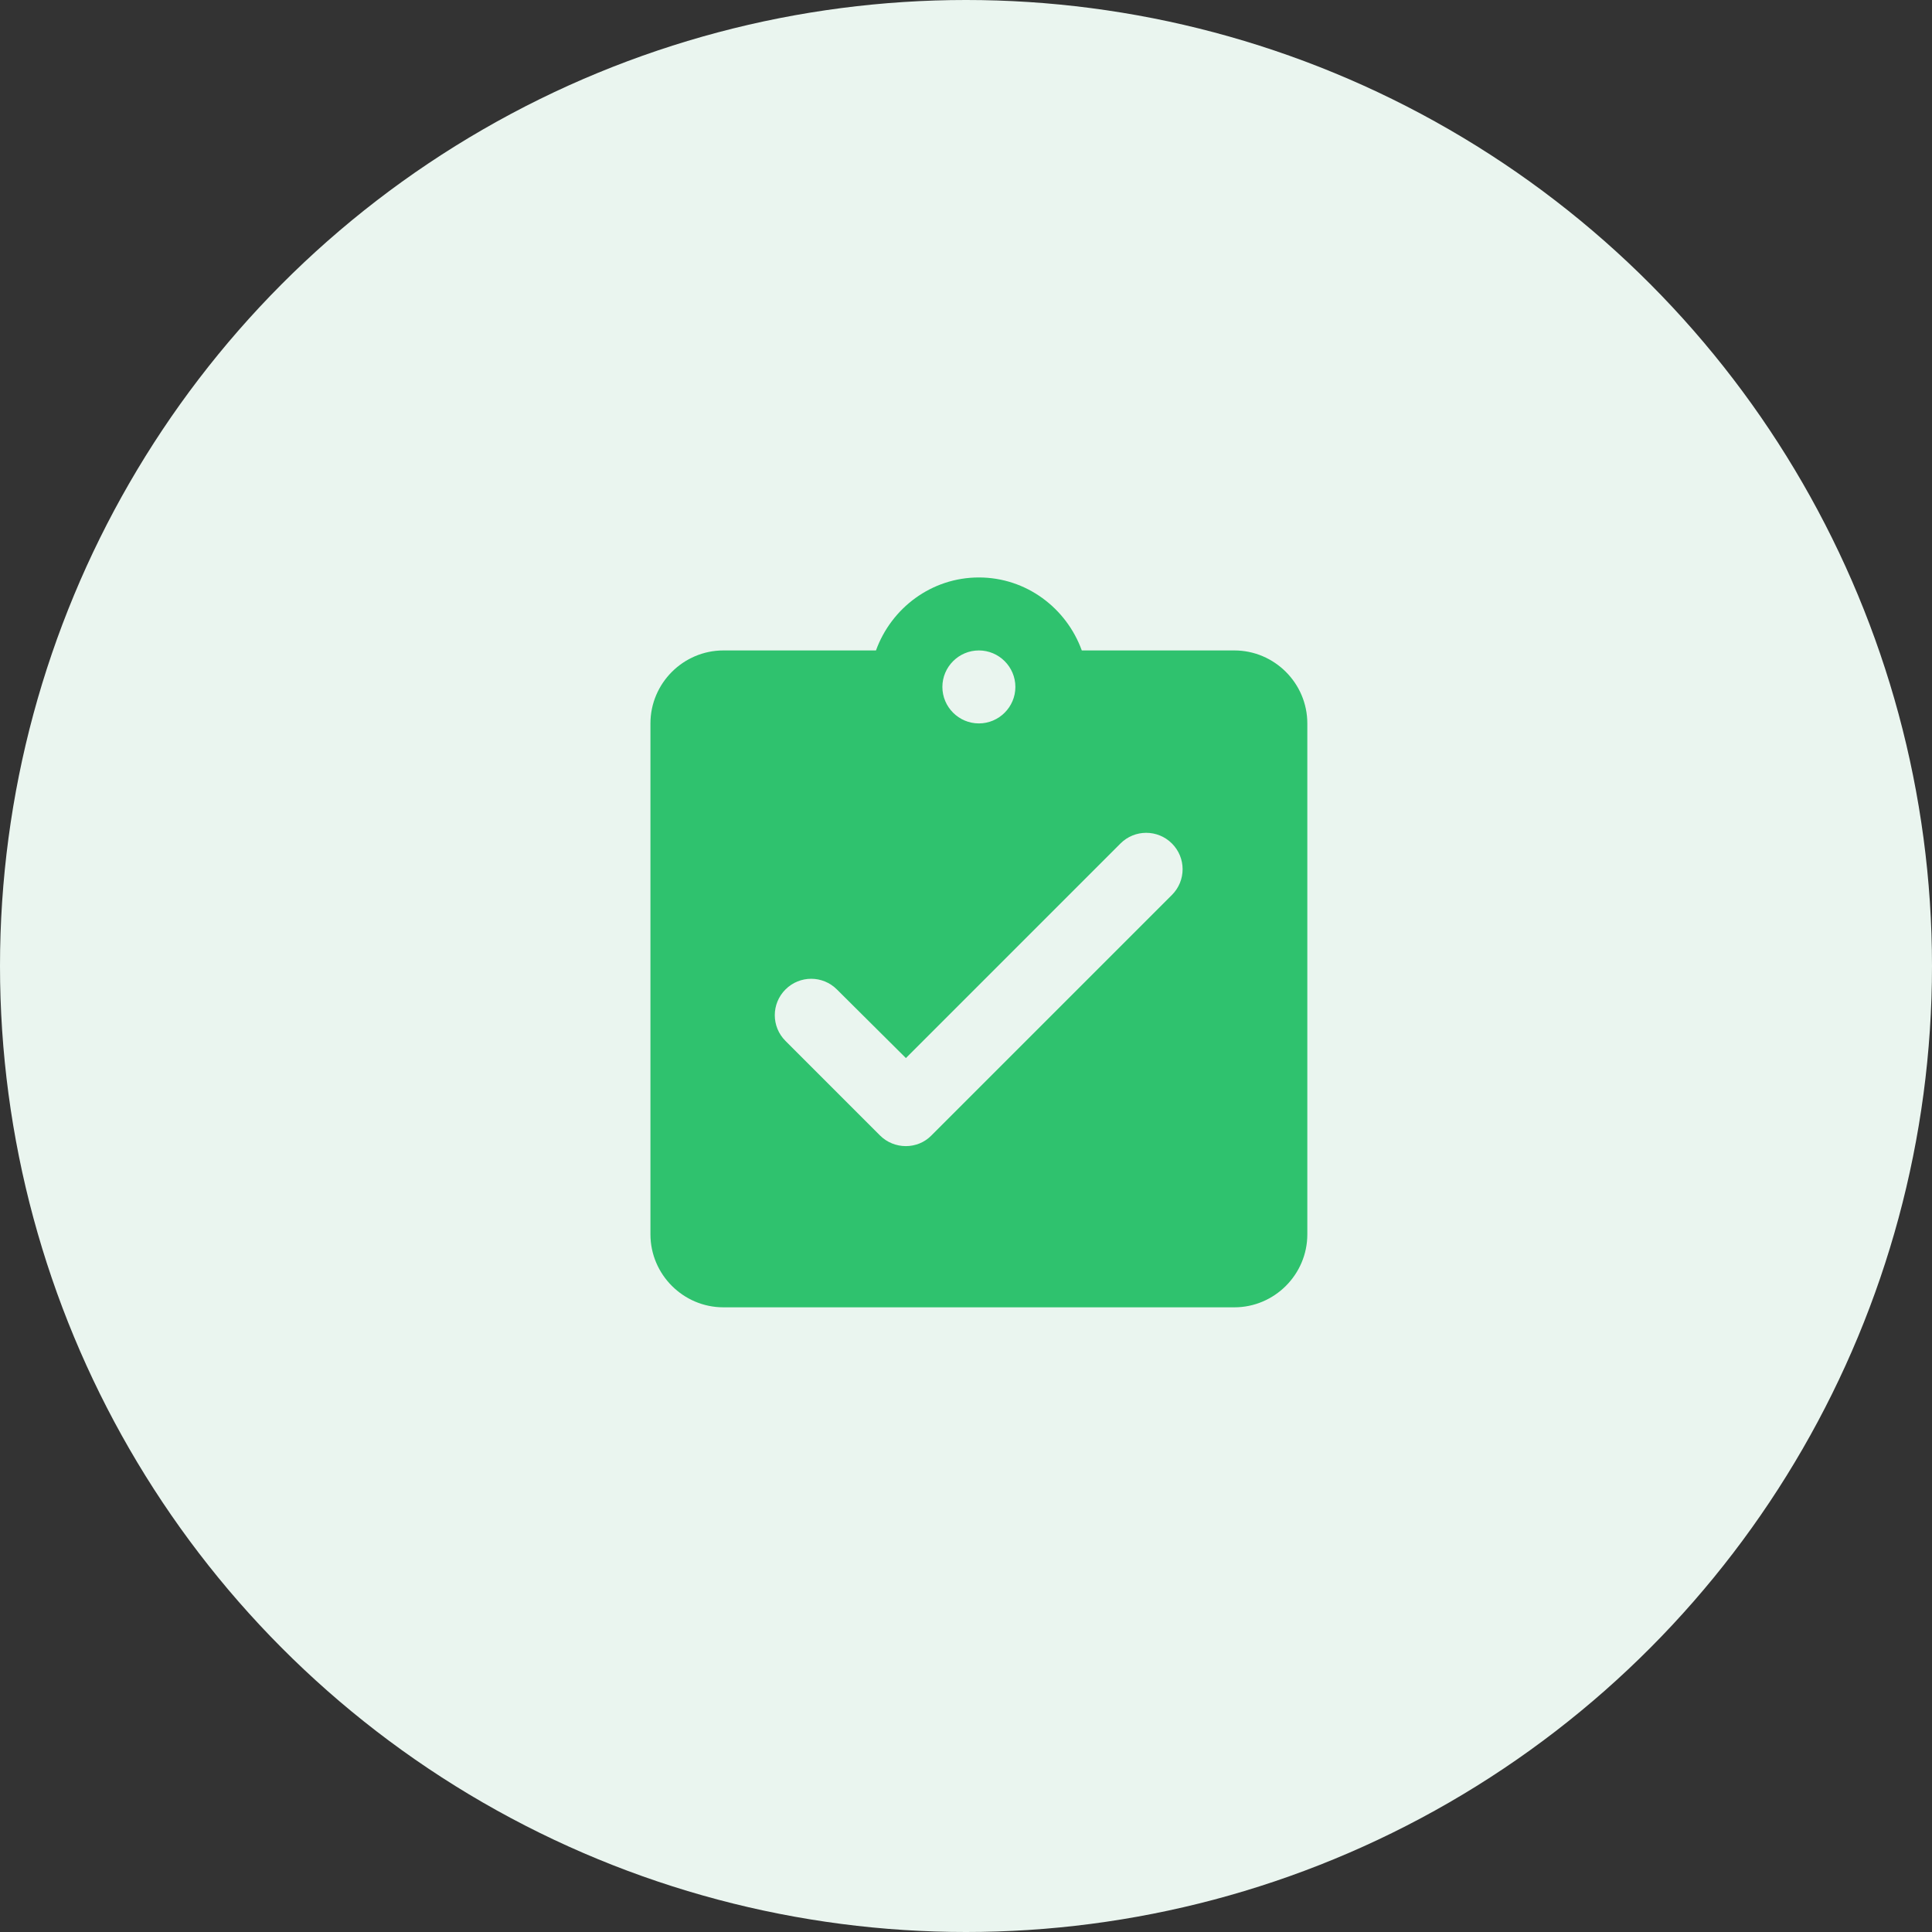
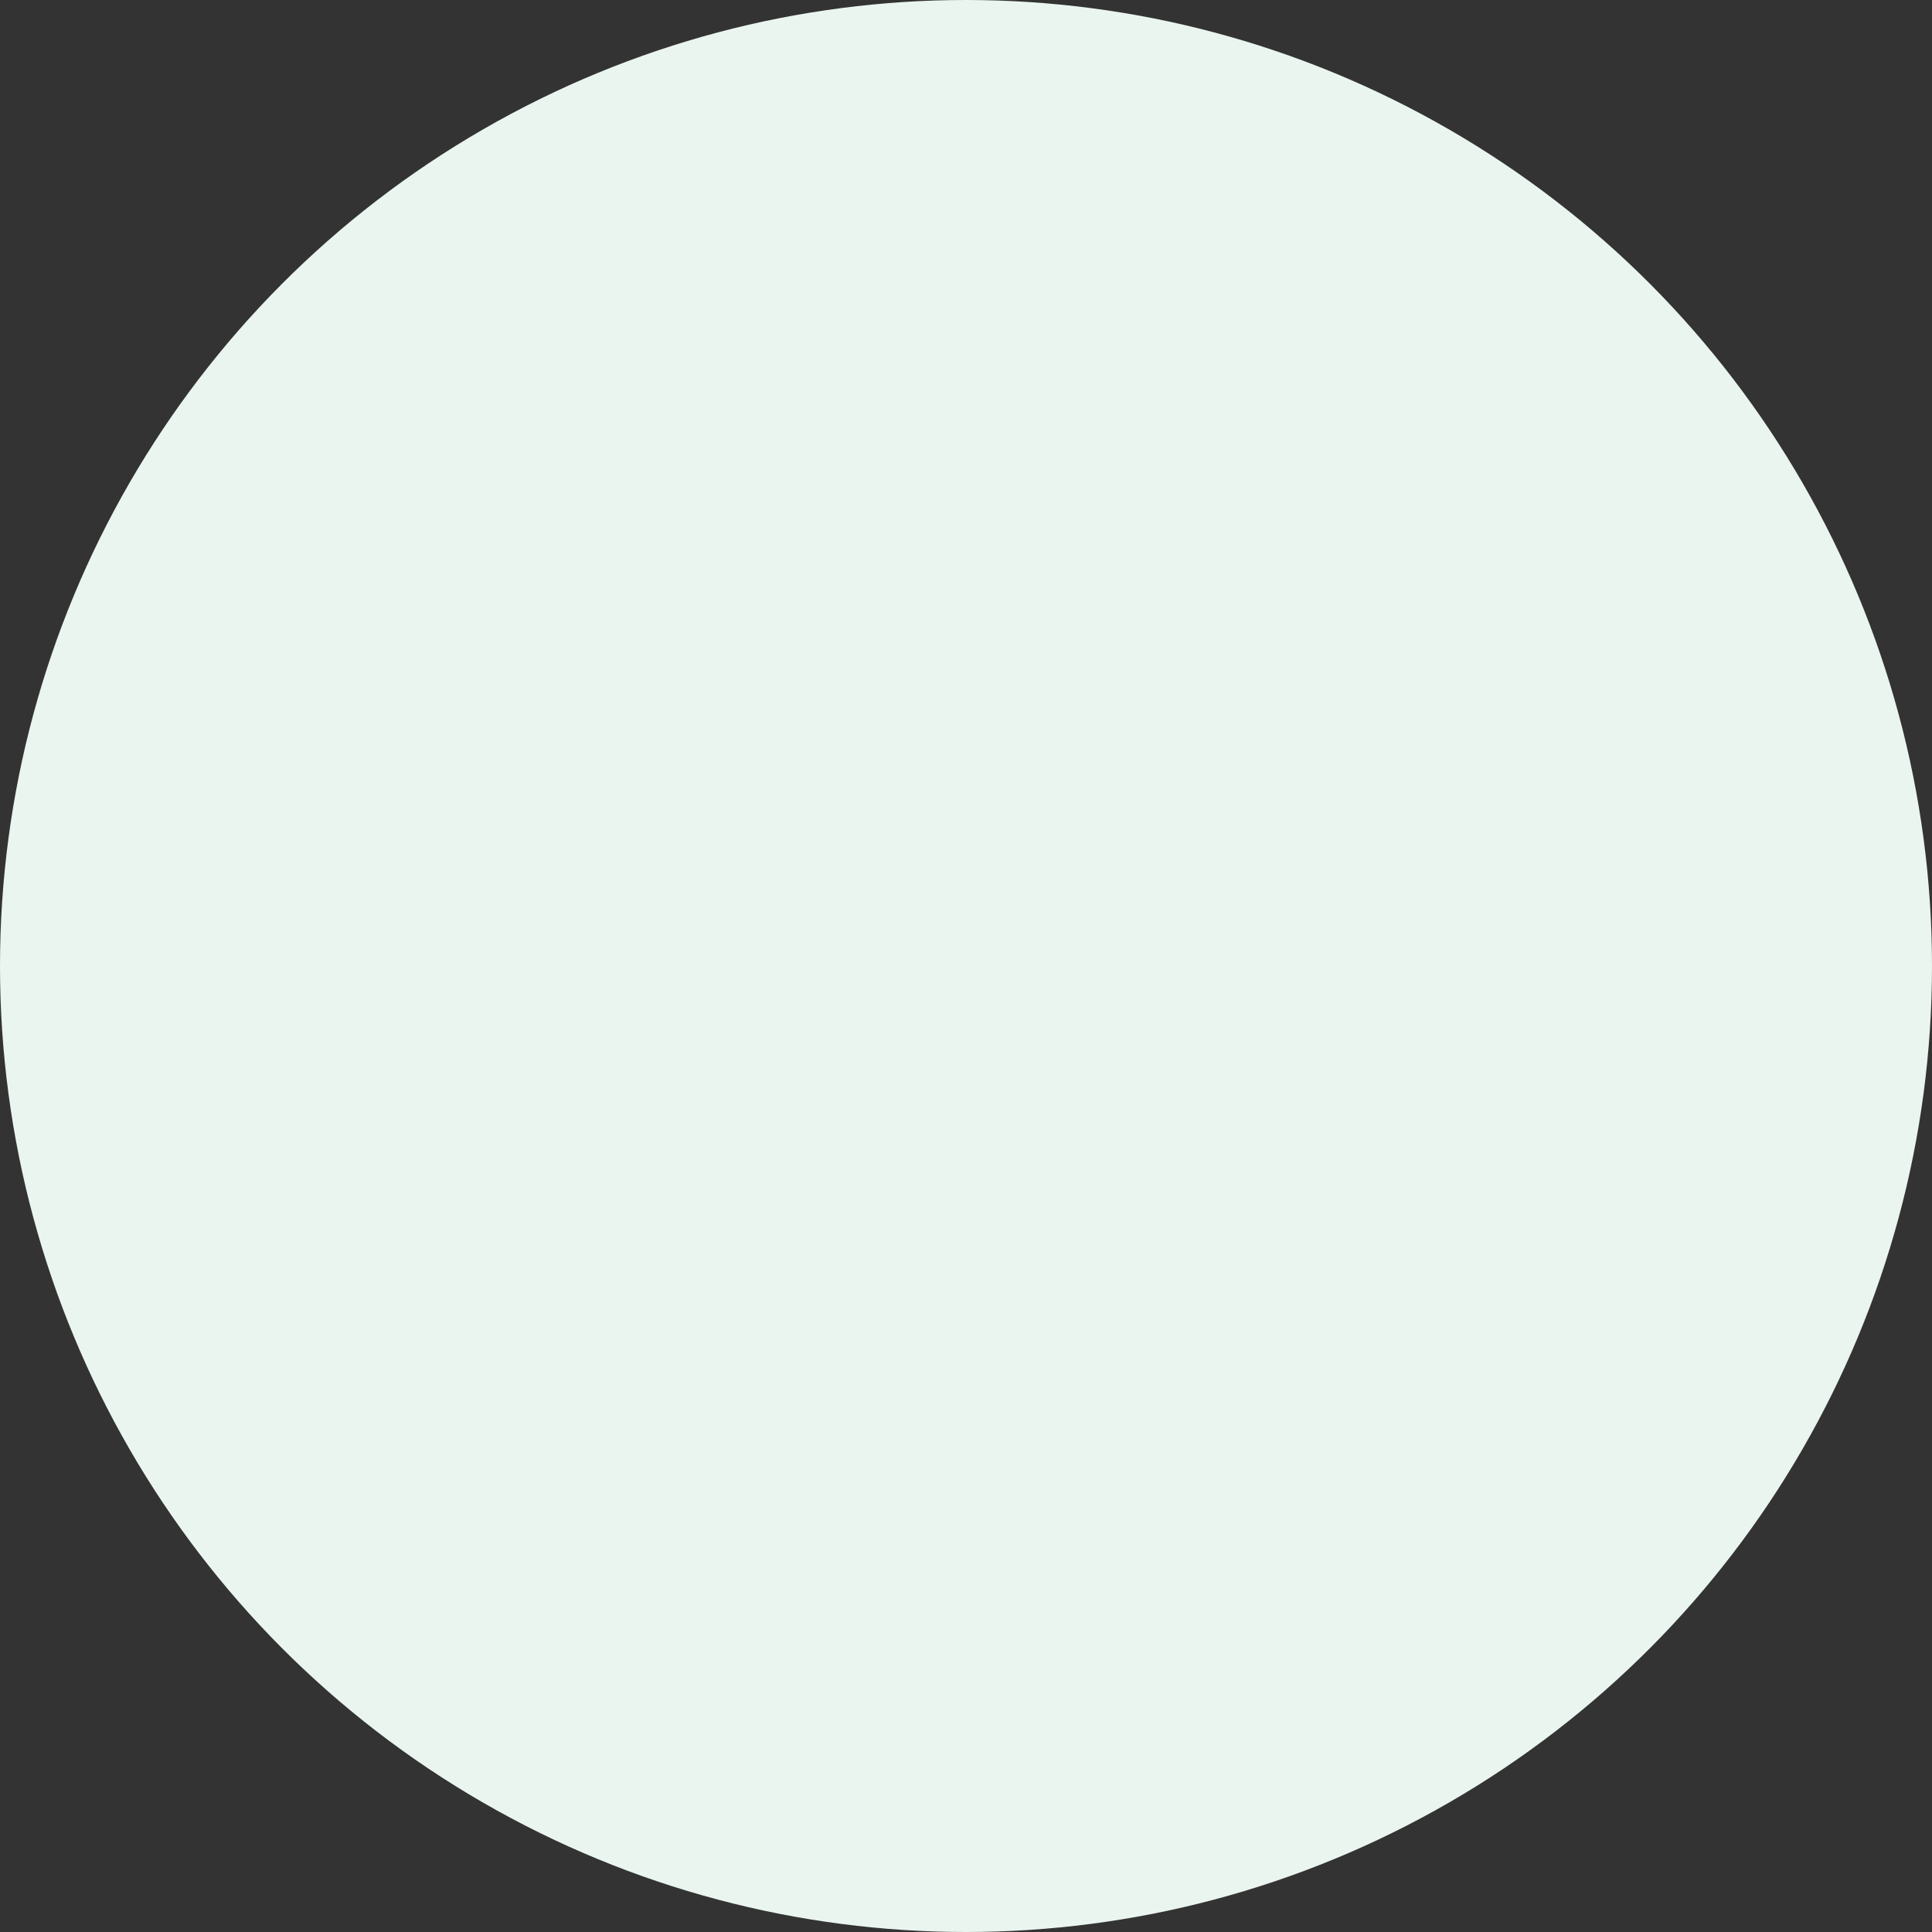
<svg xmlns="http://www.w3.org/2000/svg" width="75" height="75" viewBox="0 0 75 75" fill="none">
  <rect x="0" y="0" width="75" height="75" fill="#333333" stroke="none" />
  <circle cx="37.5" cy="37.5" r="37.5" fill="#EAF5EF" />
  <g clip-path="url(#clip0_106_80)">
-     <path d="M47.917 25.25H41.995C41.4 23.607 39.842 22.417 38 22.417C36.158 22.417 34.6 23.607 34.005 25.25H28.083C26.525 25.25 25.25 26.525 25.25 28.083V47.917C25.25 49.475 26.525 50.75 28.083 50.75H47.917C49.475 50.75 50.75 49.475 50.75 47.917V28.083C50.75 26.525 49.475 25.25 47.917 25.25ZM38 25.25C38.779 25.25 39.417 25.887 39.417 26.667C39.417 27.446 38.779 28.083 38 28.083C37.221 28.083 36.583 27.446 36.583 26.667C36.583 25.887 37.221 25.25 38 25.25ZM34.161 44.078L30.492 40.408C29.939 39.856 29.939 38.963 30.492 38.411C31.044 37.858 31.937 37.858 32.489 38.411L35.167 41.074L43.497 32.744C44.049 32.192 44.942 32.192 45.494 32.744C46.047 33.297 46.047 34.189 45.494 34.742L36.158 44.078C35.62 44.63 34.713 44.63 34.161 44.078Z" fill="#2FC26E" />
+     <path d="M47.917 25.25H41.995C41.4 23.607 39.842 22.417 38 22.417C36.158 22.417 34.6 23.607 34.005 25.25H28.083C26.525 25.25 25.25 26.525 25.25 28.083V47.917C25.25 49.475 26.525 50.75 28.083 50.75H47.917C49.475 50.75 50.75 49.475 50.75 47.917V28.083C50.75 26.525 49.475 25.25 47.917 25.25ZM38 25.25C38.779 25.25 39.417 25.887 39.417 26.667C39.417 27.446 38.779 28.083 38 28.083C37.221 28.083 36.583 27.446 36.583 26.667C36.583 25.887 37.221 25.25 38 25.25ZM34.161 44.078L30.492 40.408C29.939 39.856 29.939 38.963 30.492 38.411L35.167 41.074L43.497 32.744C44.049 32.192 44.942 32.192 45.494 32.744C46.047 33.297 46.047 34.189 45.494 34.742L36.158 44.078C35.62 44.63 34.713 44.63 34.161 44.078Z" fill="#2FC26E" />
  </g>
  <defs>
    <clipPath id="clip0_106_80">
-       <rect width="34" height="34" fill="white" transform="translate(21 21)" />
-     </clipPath>
+       </clipPath>
  </defs>
</svg>